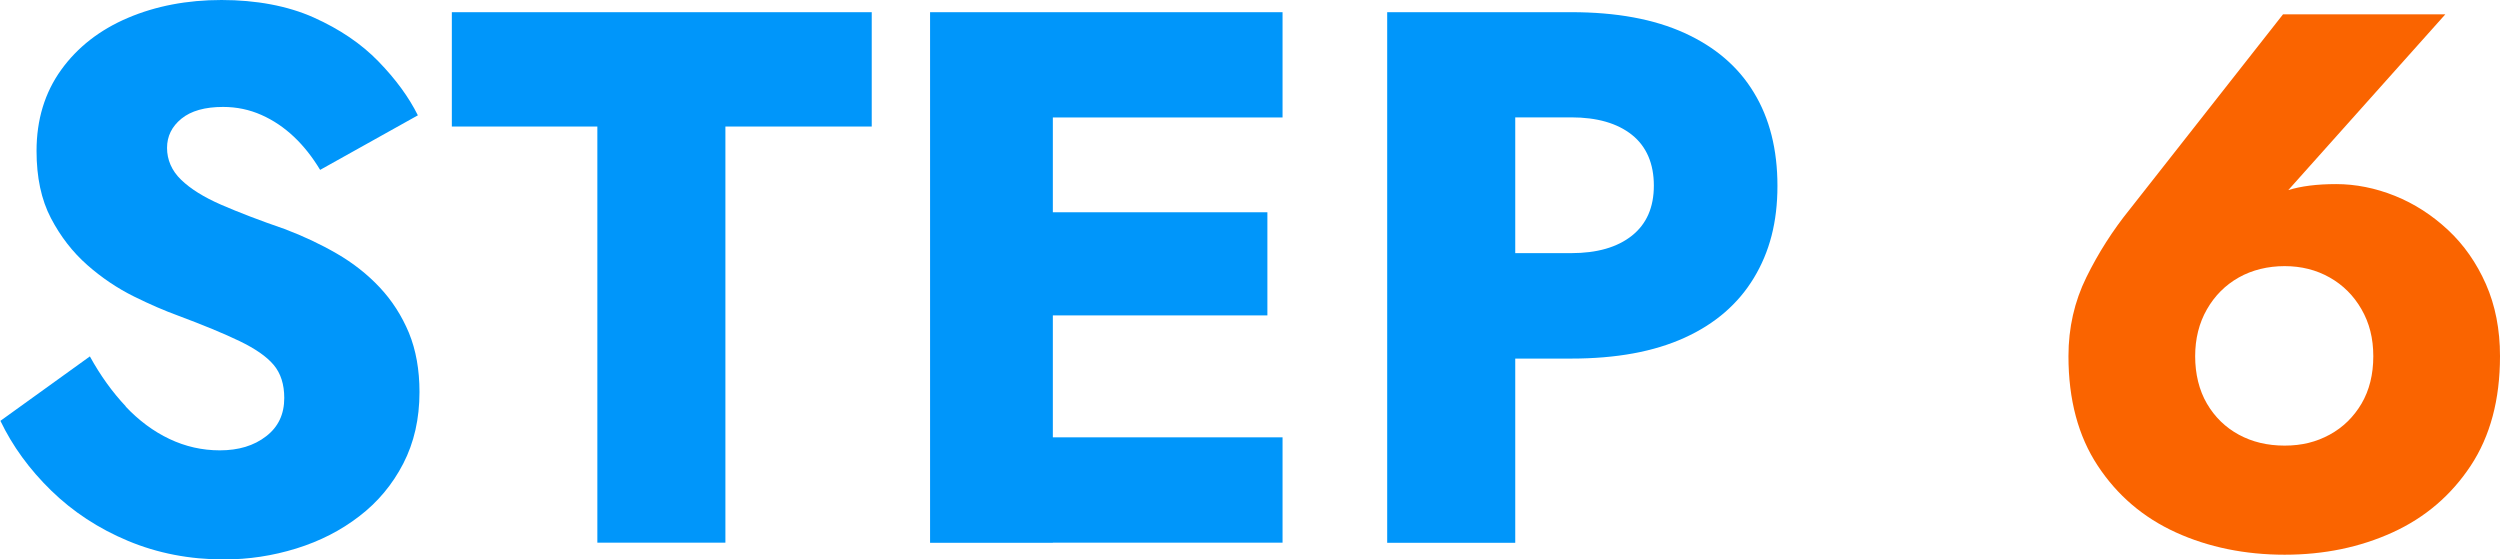
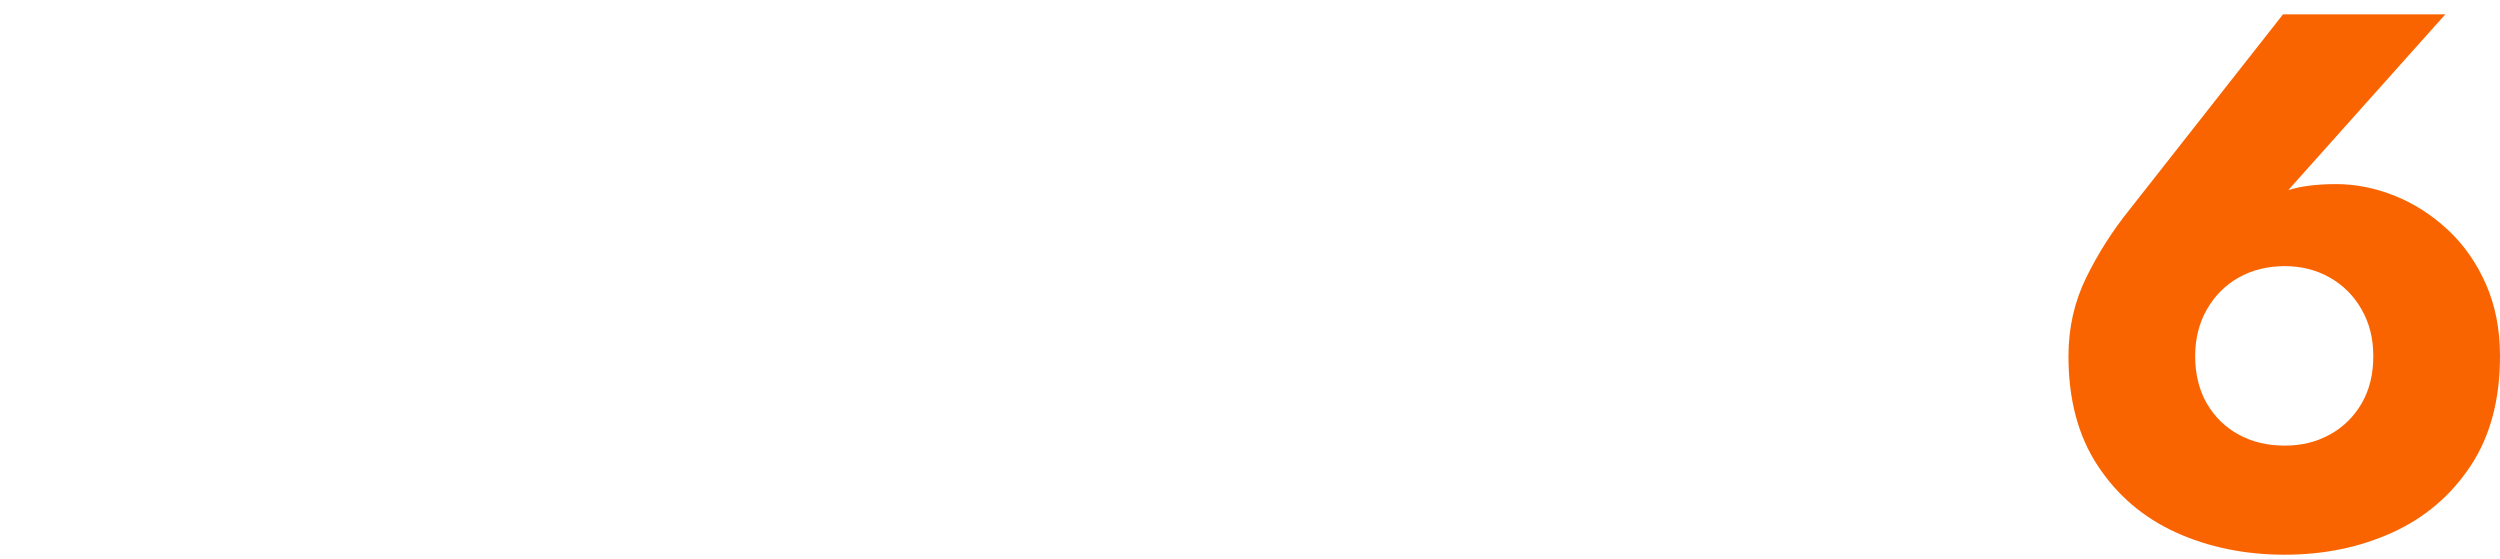
<svg xmlns="http://www.w3.org/2000/svg" id="_イヤー_2" viewBox="0 0 184.69 41.33" width="184.69" height="41.33">
  <defs>
    <style>.cls-1{fill:#fa6400;}.cls-2{fill:#0096fa;}</style>
  </defs>
  <g id="_ウスオーバーと注意ごと">
    <g>
-       <path class="cls-2" d="M9.27,30.02c.99,1.05,2.07,1.85,3.25,2.41,1.18,.56,2.42,.84,3.72,.84,1.38,0,2.52-.34,3.42-1.04,.9-.69,1.34-1.63,1.34-2.83,0-1.01-.26-1.82-.78-2.44-.52-.62-1.36-1.2-2.52-1.76-1.16-.56-2.69-1.19-4.59-1.9-.93-.34-2.01-.8-3.22-1.4-1.21-.6-2.36-1.37-3.44-2.32-1.08-.95-1.98-2.11-2.69-3.47-.71-1.36-1.06-3.01-1.06-4.96,0-2.31,.61-4.31,1.82-5.99,1.21-1.68,2.86-2.96,4.93-3.84s4.38-1.32,6.92-1.32,4.88,.43,6.8,1.29c1.92,.86,3.52,1.94,4.79,3.25,1.27,1.31,2.24,2.63,2.91,3.98l-7.22,4.03c-.56-.93-1.2-1.75-1.93-2.44-.73-.69-1.53-1.23-2.41-1.62-.88-.39-1.82-.59-2.83-.59-1.34,0-2.37,.29-3.08,.87-.71,.58-1.06,1.3-1.06,2.16s.34,1.68,1.04,2.35c.69,.67,1.68,1.29,2.97,1.85,1.29,.56,2.85,1.16,4.68,1.79,1.38,.52,2.67,1.13,3.86,1.82,1.19,.69,2.25,1.52,3.16,2.49,.91,.97,1.63,2.09,2.16,3.36,.52,1.27,.78,2.73,.78,4.37,0,1.98-.4,3.74-1.2,5.29-.8,1.55-1.89,2.85-3.25,3.89-1.36,1.05-2.91,1.84-4.65,2.38-1.74,.54-3.52,.81-5.35,.81-2.54,0-4.9-.46-7.08-1.37-2.18-.91-4.08-2.16-5.68-3.72-1.61-1.57-2.86-3.29-3.75-5.15l6.61-4.76c.78,1.42,1.67,2.65,2.66,3.7Z" />
-       <path class="cls-2" d="M33.38,.9h31.02V9.35h-10.81v30.74h-9.46V9.35h-10.75V.9Z" />
-       <path class="cls-2" d="M77.78,.9V40.1h-9.07V.9h9.07Zm-2.8,0h19.77v7.78h-19.77V.9Zm0,14.78h18.65v7.62h-18.65v-7.62Zm0,16.63h19.77v7.78h-19.77v-7.78Z" />
-       <path class="cls-2" d="M111.94,.9V40.1h-9.46V.9h9.46Zm-3.53,0h7.67c3.32,0,6.11,.51,8.37,1.54,2.26,1.03,3.97,2.49,5.12,4.4,1.16,1.9,1.74,4.2,1.74,6.89s-.58,4.88-1.74,6.8c-1.16,1.92-2.87,3.4-5.12,4.42-2.26,1.03-5.05,1.54-8.37,1.54h-7.67v-7.79h7.67c1.9,0,3.4-.43,4.48-1.29,1.08-.86,1.62-2.09,1.62-3.7s-.54-2.89-1.62-3.75c-1.08-.86-2.58-1.29-4.48-1.29h-7.67V.9Z" />
      <path class="cls-1" d="M180.65,1.06l-12.66,14.17-1.96,.84c1.04-1.04,2.04-1.72,3-2.02,.95-.3,2.14-.45,3.56-.45s2.9,.29,4.34,.87c1.44,.58,2.74,1.42,3.92,2.52,1.18,1.1,2.11,2.44,2.8,4,.69,1.57,1.04,3.34,1.04,5.32,0,3.21-.72,5.91-2.16,8.09-1.44,2.18-3.36,3.83-5.77,4.93-2.41,1.1-5.07,1.65-7.98,1.65s-5.63-.55-8.04-1.65c-2.41-1.1-4.33-2.74-5.77-4.93-1.44-2.18-2.16-4.88-2.16-8.09,0-2.09,.44-4.03,1.32-5.82,.88-1.79,1.95-3.47,3.22-5.04l11.31-14.39h11.98Zm-17.61,28.76c.58,.99,1.36,1.75,2.35,2.29,.99,.54,2.12,.81,3.39,.81s2.34-.27,3.33-.81c.99-.54,1.77-1.31,2.35-2.29,.58-.99,.87-2.16,.87-3.5s-.29-2.46-.87-3.47c-.58-1.01-1.36-1.79-2.35-2.35-.99-.56-2.1-.84-3.33-.84s-2.4,.28-3.39,.84c-.99,.56-1.77,1.34-2.35,2.35-.58,1.01-.87,2.17-.87,3.47s.29,2.51,.87,3.5Z" />
    </g>
  </g>
</svg>